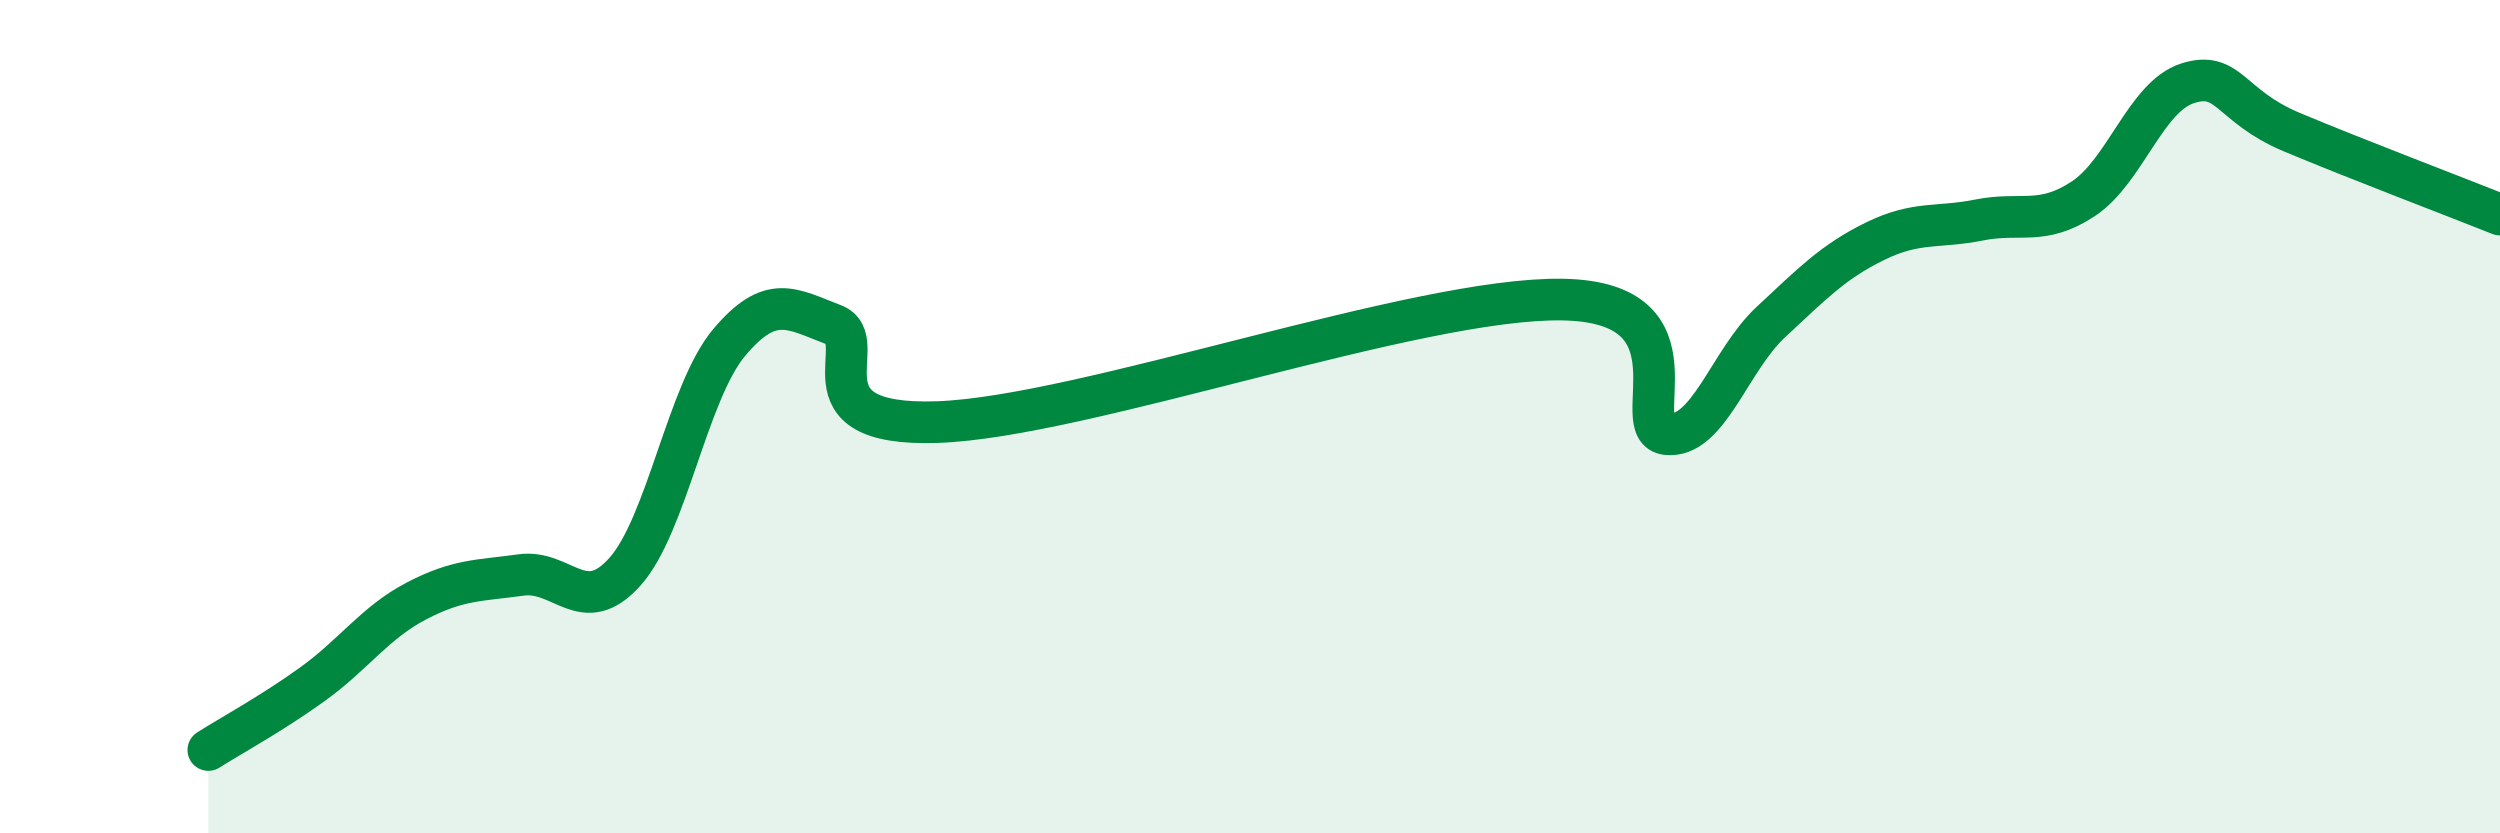
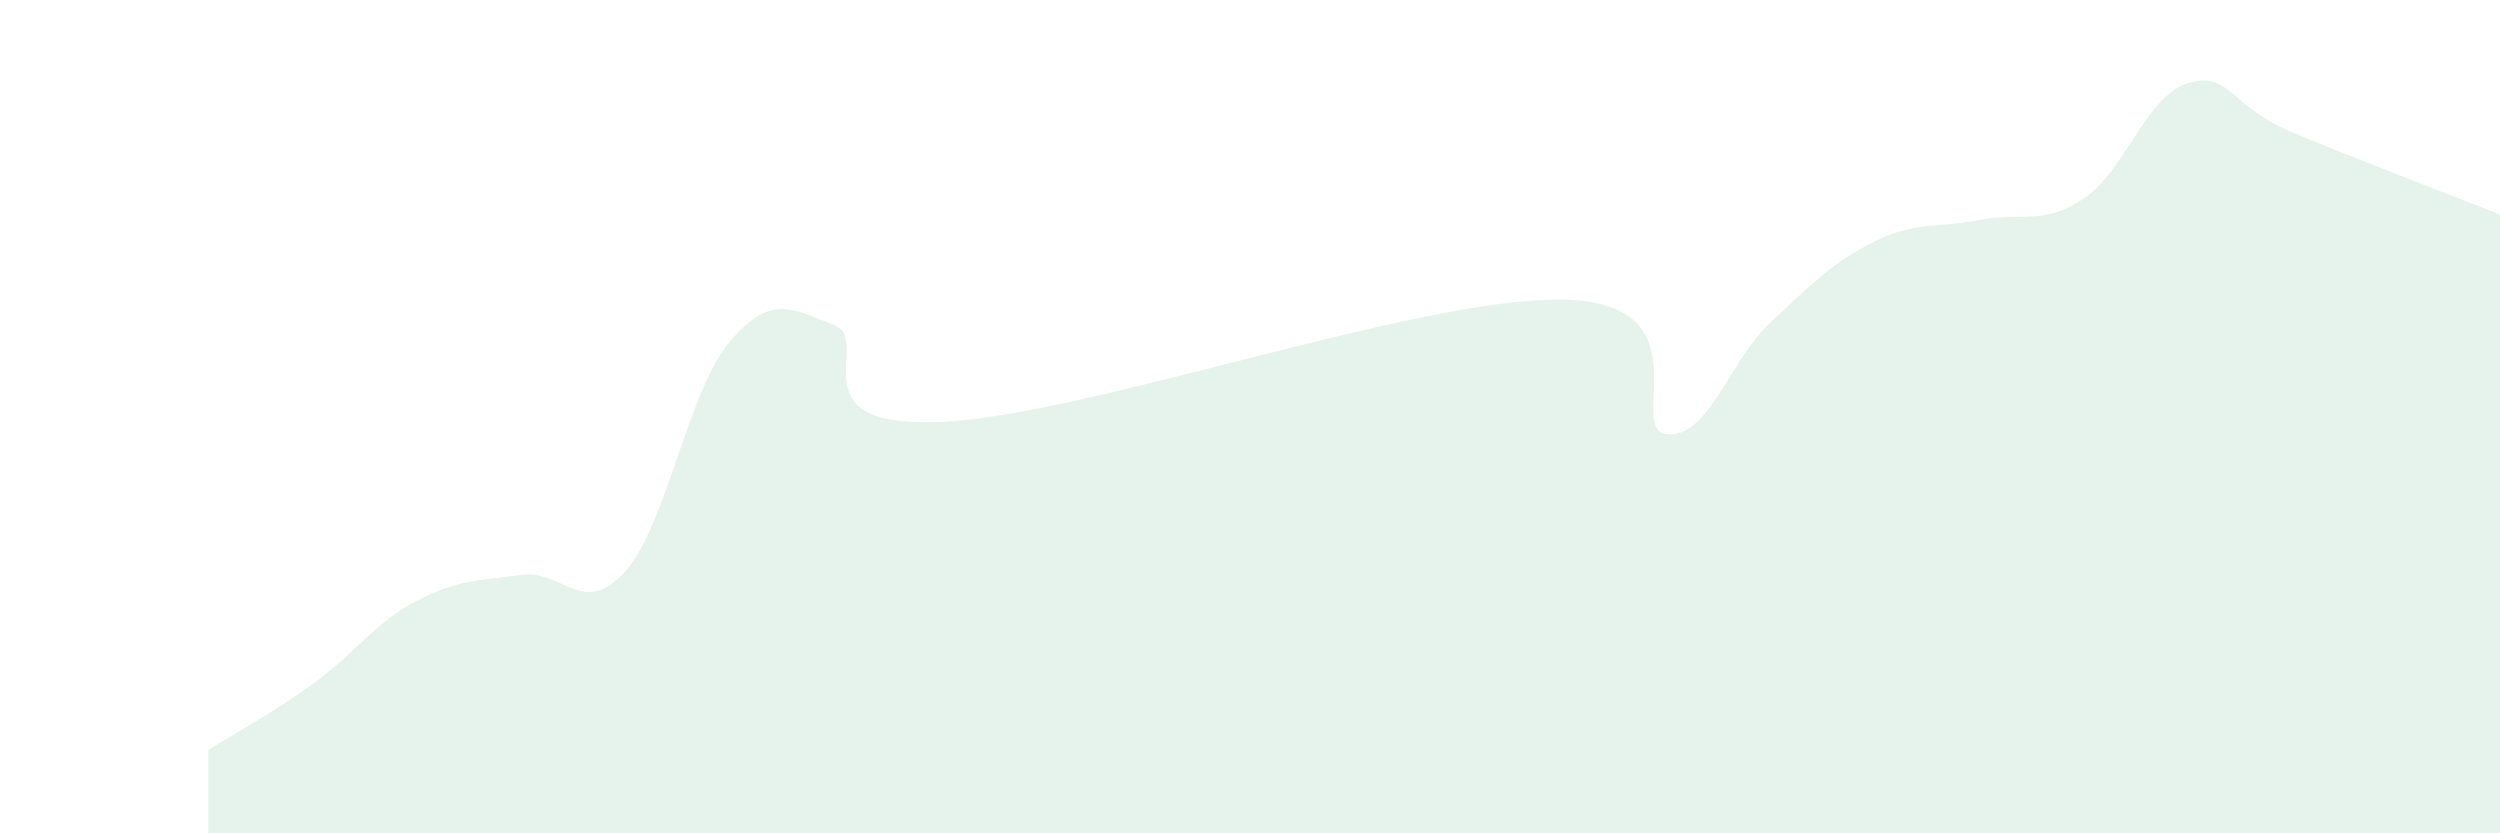
<svg xmlns="http://www.w3.org/2000/svg" width="60" height="20" viewBox="0 0 60 20">
  <path d="M 5,18 C 5.5,17.68 6.5,17.14 7.5,16.42 C 8.5,15.7 9,14.94 10,14.42 C 11,13.9 11.5,13.94 12.5,13.8 C 13.5,13.66 14,14.84 15,13.72 C 16,12.6 16.5,9.41 17.5,8.22 C 18.5,7.03 19,7.41 20,7.79 C 21,8.17 19,10.25 22.5,10.13 C 26,10.01 34,7.13 37.5,7.19 C 41,7.25 39,10.31 40,10.42 C 41,10.53 41.5,8.66 42.5,7.73 C 43.5,6.8 44,6.28 45,5.79 C 46,5.3 46.5,5.48 47.5,5.28 C 48.5,5.08 49,5.43 50,4.77 C 51,4.11 51.5,2.32 52.5,2 C 53.5,1.68 53.5,2.54 55,3.17 C 56.5,3.8 59,4.75 60,5.15L60 20L5 20Z" fill="#008740" opacity="0.1" stroke-linecap="round" stroke-linejoin="round" />
-   <path d="M 5,18 C 5.5,17.68 6.5,17.14 7.5,16.42 C 8.5,15.7 9,14.94 10,14.42 C 11,13.9 11.5,13.94 12.5,13.8 C 13.5,13.66 14,14.84 15,13.72 C 16,12.6 16.5,9.41 17.5,8.22 C 18.5,7.03 19,7.41 20,7.79 C 21,8.17 19,10.25 22.5,10.13 C 26,10.01 34,7.13 37.5,7.19 C 41,7.25 39,10.31 40,10.42 C 41,10.53 41.5,8.66 42.5,7.73 C 43.5,6.8 44,6.28 45,5.79 C 46,5.3 46.5,5.48 47.5,5.28 C 48.5,5.08 49,5.43 50,4.77 C 51,4.11 51.5,2.32 52.5,2 C 53.5,1.68 53.5,2.54 55,3.17 C 56.5,3.8 59,4.75 60,5.15" stroke="#008740" stroke-width="1" fill="none" stroke-linecap="round" stroke-linejoin="round" />
</svg>